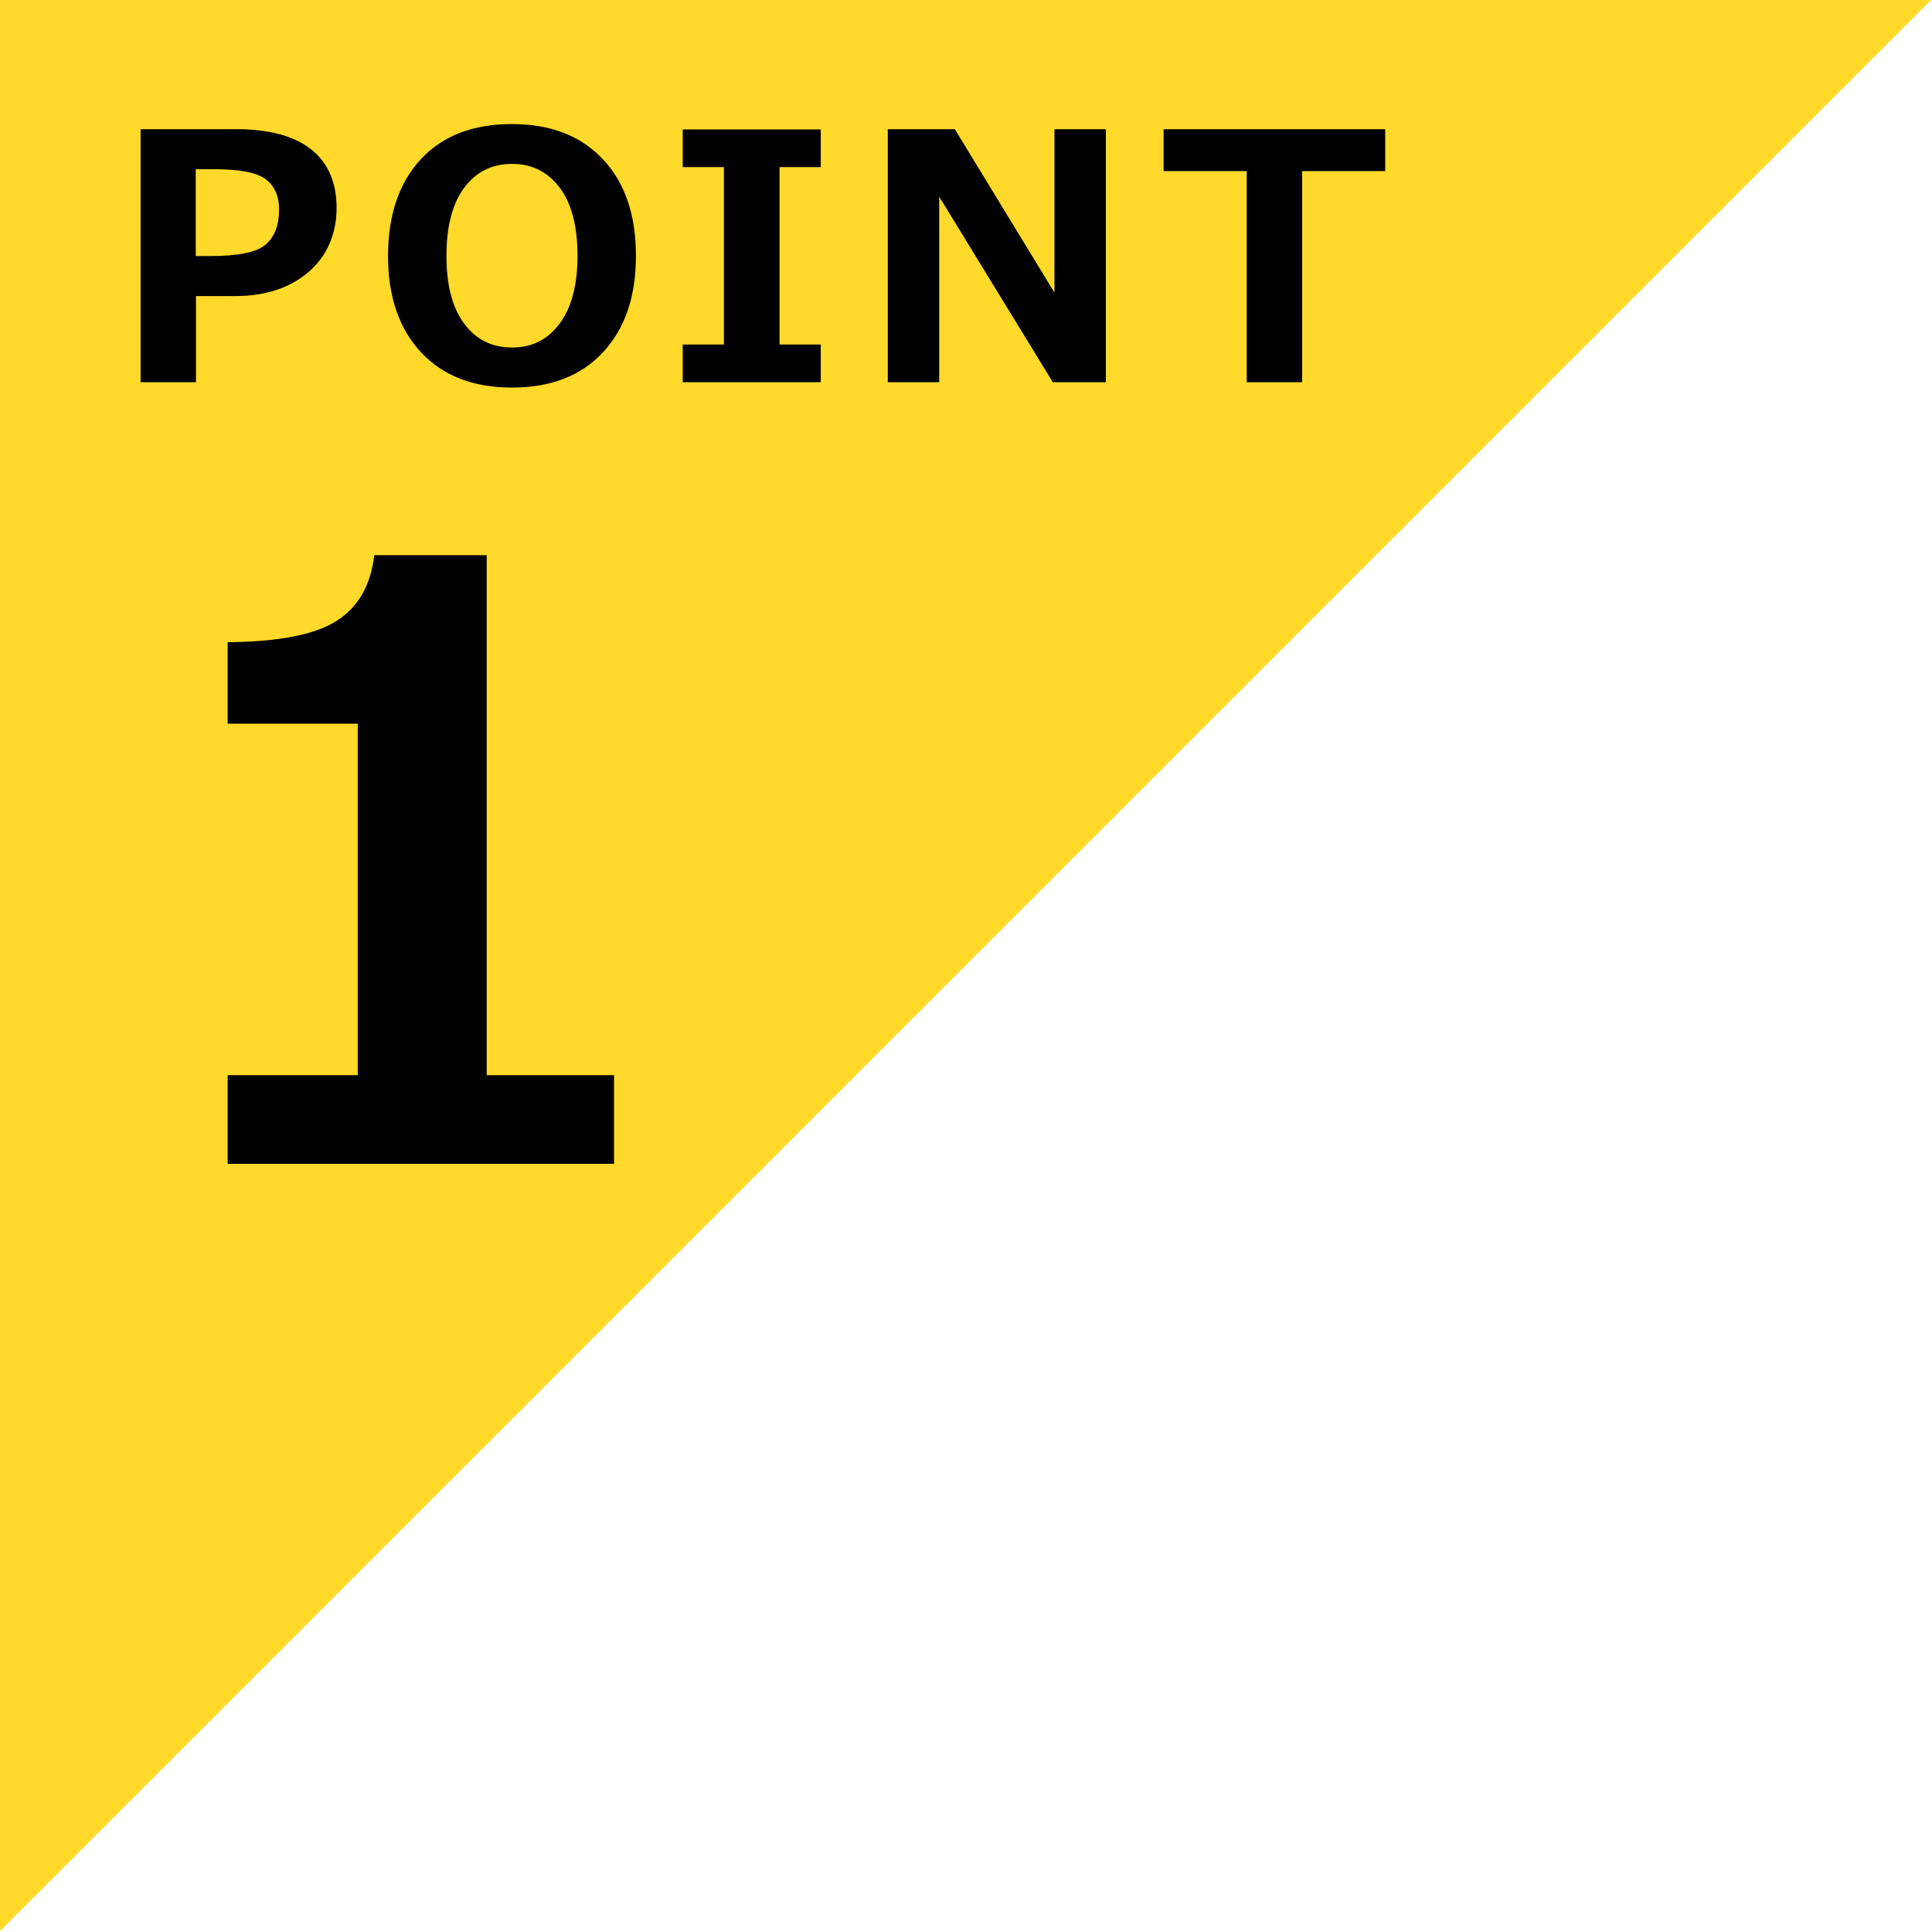
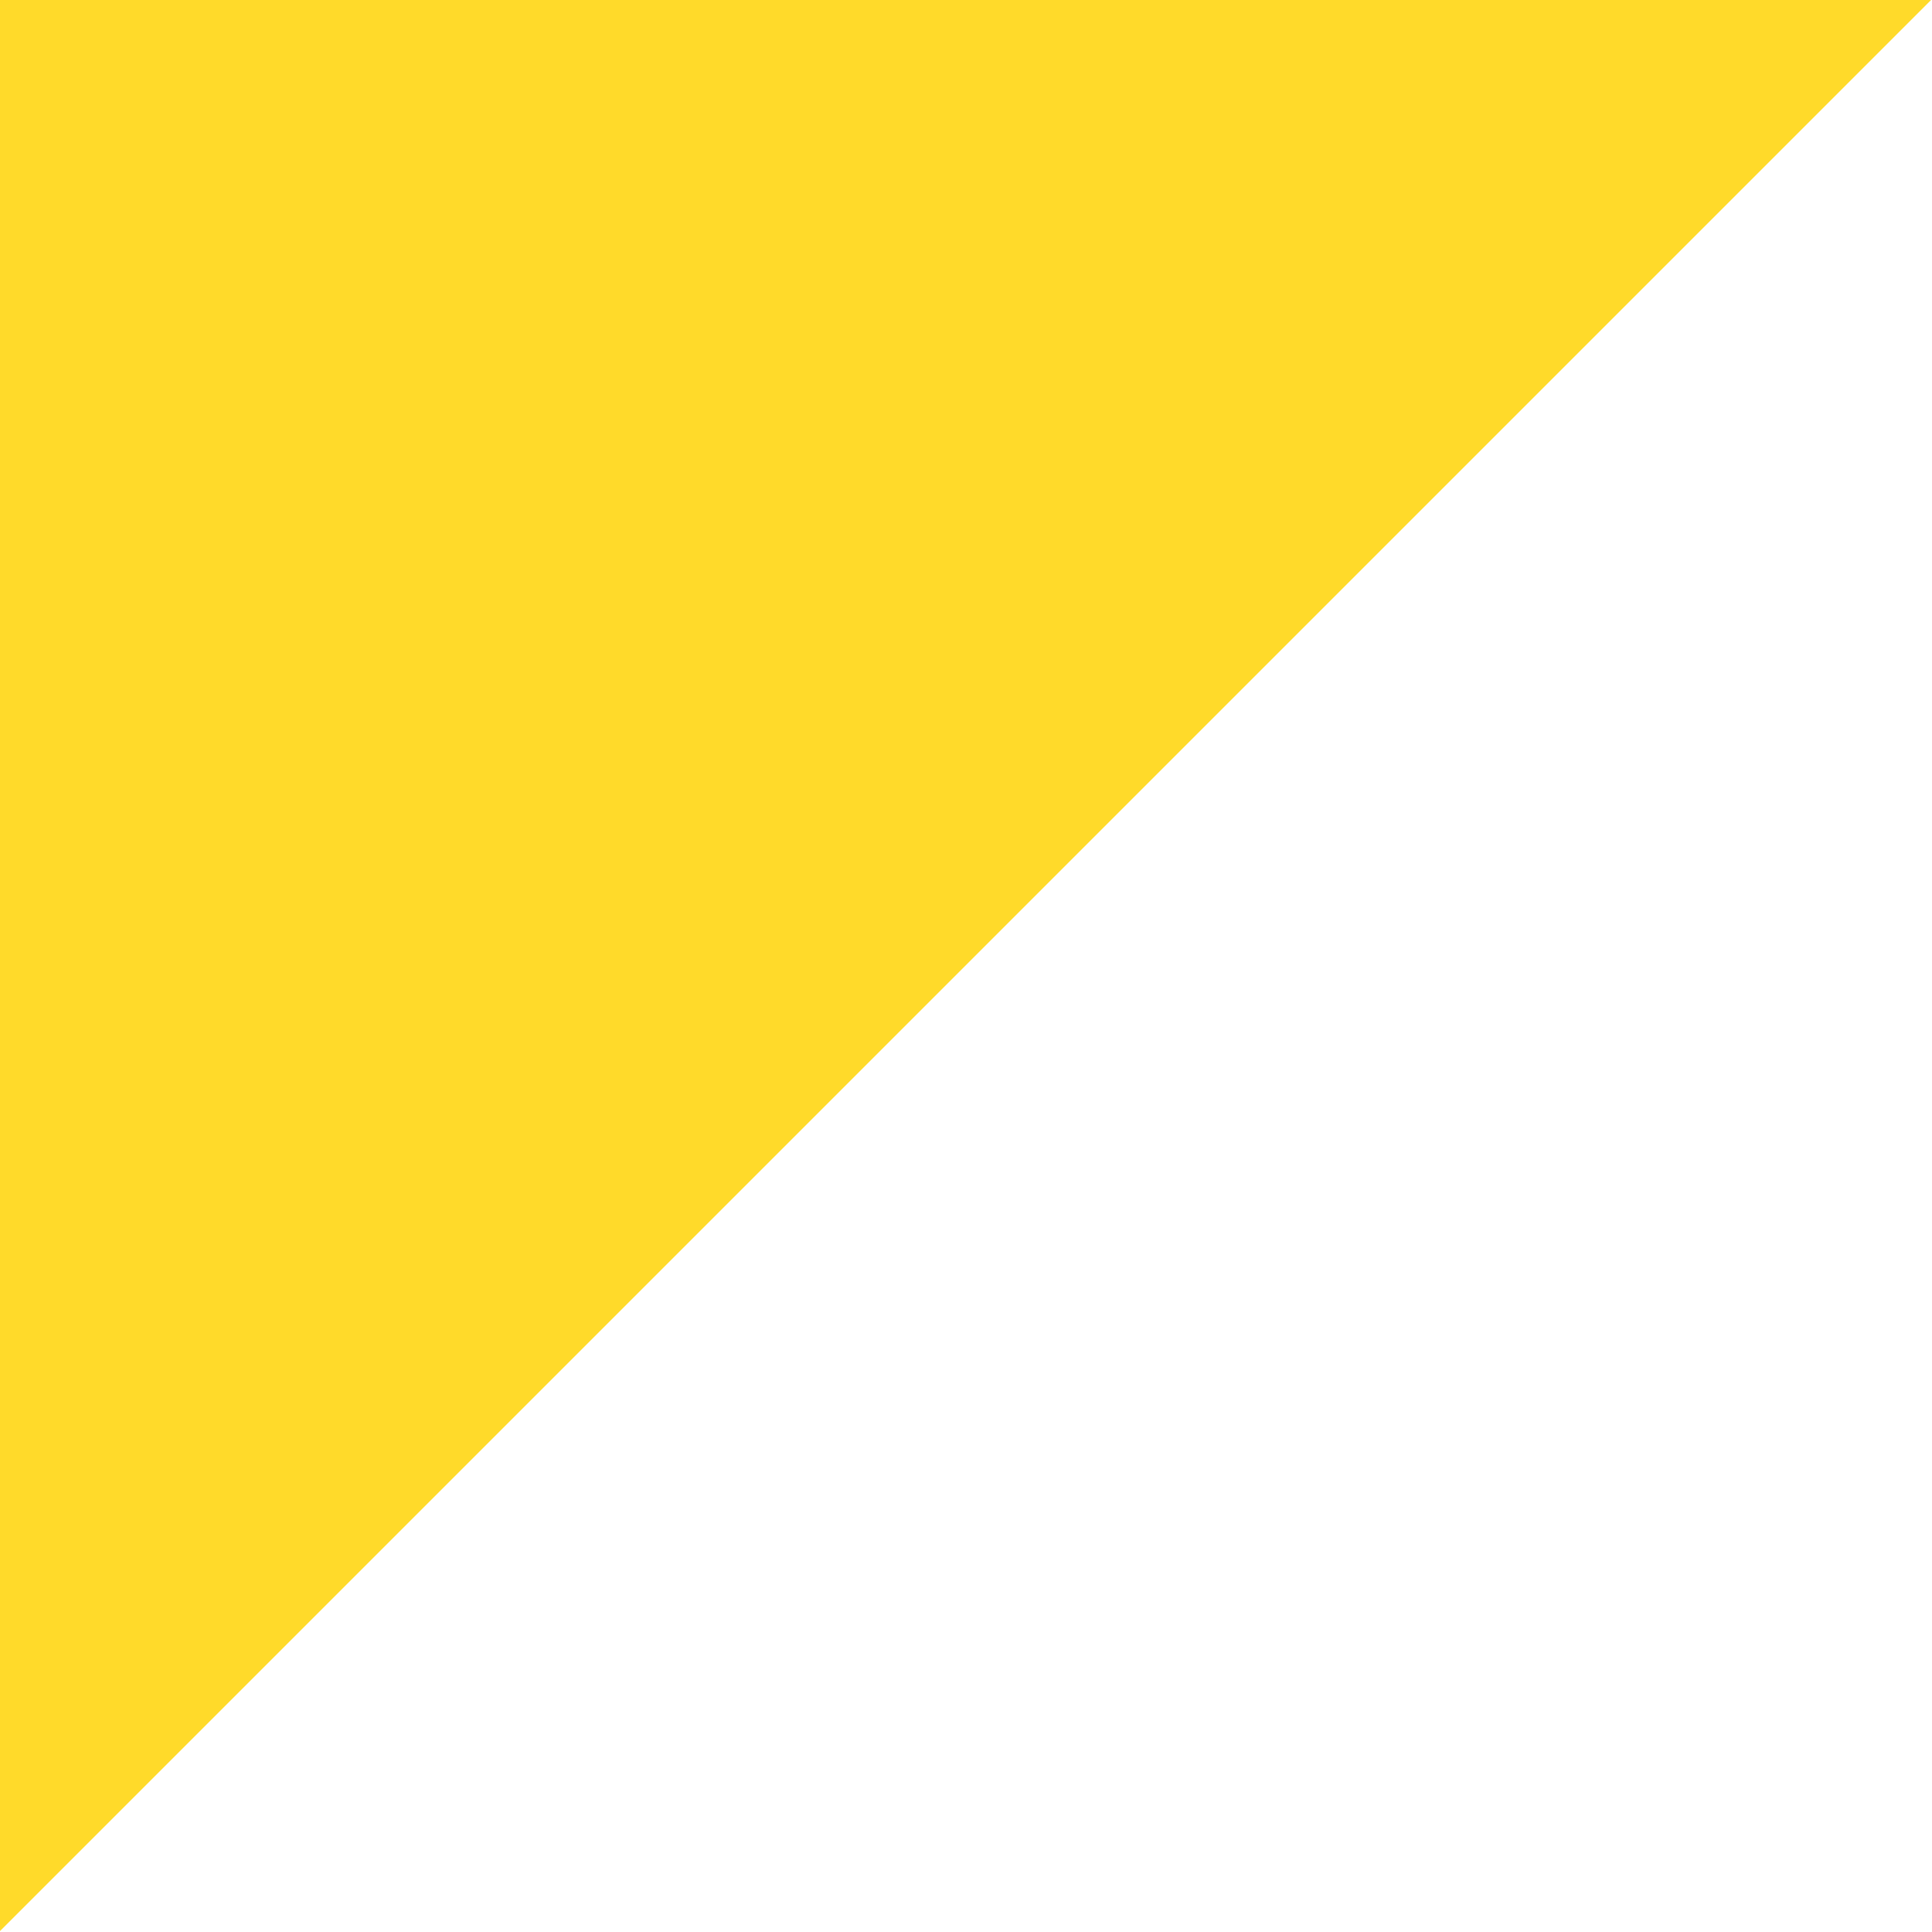
<svg xmlns="http://www.w3.org/2000/svg" width="83" height="83" fill="none">
  <g clip-path="url(#clip0_46_109)">
    <path d="M0 82.96V0h82.96L0 82.96z" fill="#FFDA2A" />
-     <path d="M26.39 50H9.78v-3.81h5.59v-15.1H9.78v-3.5c2.22-.02 3.78-.33 4.7-.93.92-.59 1.45-1.53 1.6-2.81h4.83v22.34h5.47V50h.01zM8.42 12.72v3.7H6.04V5.55h4.11c1.41 0 2.48.29 3.21.86.73.58 1.1 1.42 1.1 2.52s-.4 2.07-1.21 2.76c-.81.69-1.86 1.03-3.16 1.03H8.42zm-.01-5.46V11h.63c1.19 0 1.98-.16 2.37-.49.39-.33.58-.84.58-1.52 0-.56-.19-.99-.56-1.28-.37-.29-1.11-.44-2.21-.44h-.81v-.01zm13.58 9.39c-1.65 0-2.95-.5-3.9-1.51-.94-1.01-1.42-2.39-1.42-4.14 0-1.75.47-3.15 1.41-4.16.94-1.01 2.24-1.51 3.91-1.51s2.96.5 3.91 1.51c.95 1.01 1.42 2.39 1.42 4.15 0 1.76-.47 3.12-1.41 4.14-.94 1.01-2.24 1.52-3.91 1.52h-.01zM22 7.04c-.86 0-1.55.34-2.06 1.03s-.76 1.66-.76 2.92.25 2.23.76 2.91c.51.69 1.19 1.03 2.06 1.03.87 0 1.54-.35 2.05-1.04.51-.69.76-1.66.76-2.91 0-1.25-.25-2.23-.76-2.91-.51-.68-1.19-1.03-2.05-1.03zm13.26 9.38h-5.93V14.8h1.77V7.18h-1.77V5.56h5.93v1.62h-1.77v7.62h1.77v1.62zm12.26 0h-2.29l-4.88-7.97v7.97h-2.21V5.55h2.88l4.28 7.02V5.55h2.21v10.87h.01zm11.99-9.07h-3.57v9.07h-2.38V7.35h-3.57v-1.8h9.52v1.8z" fill="#000" />
  </g>
  <defs>
    <clipPath id="clip0_46_109">
      <path fill="#fff" d="M0 0h82.96v82.96H0z" />
    </clipPath>
  </defs>
</svg>